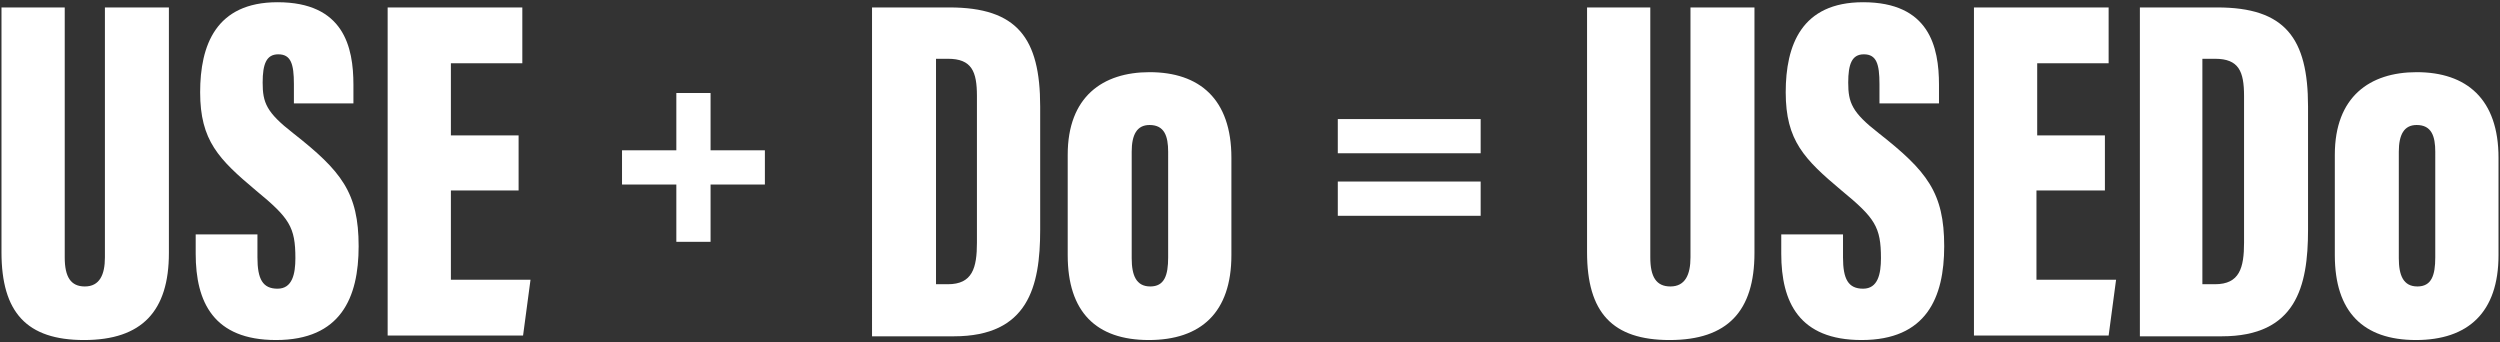
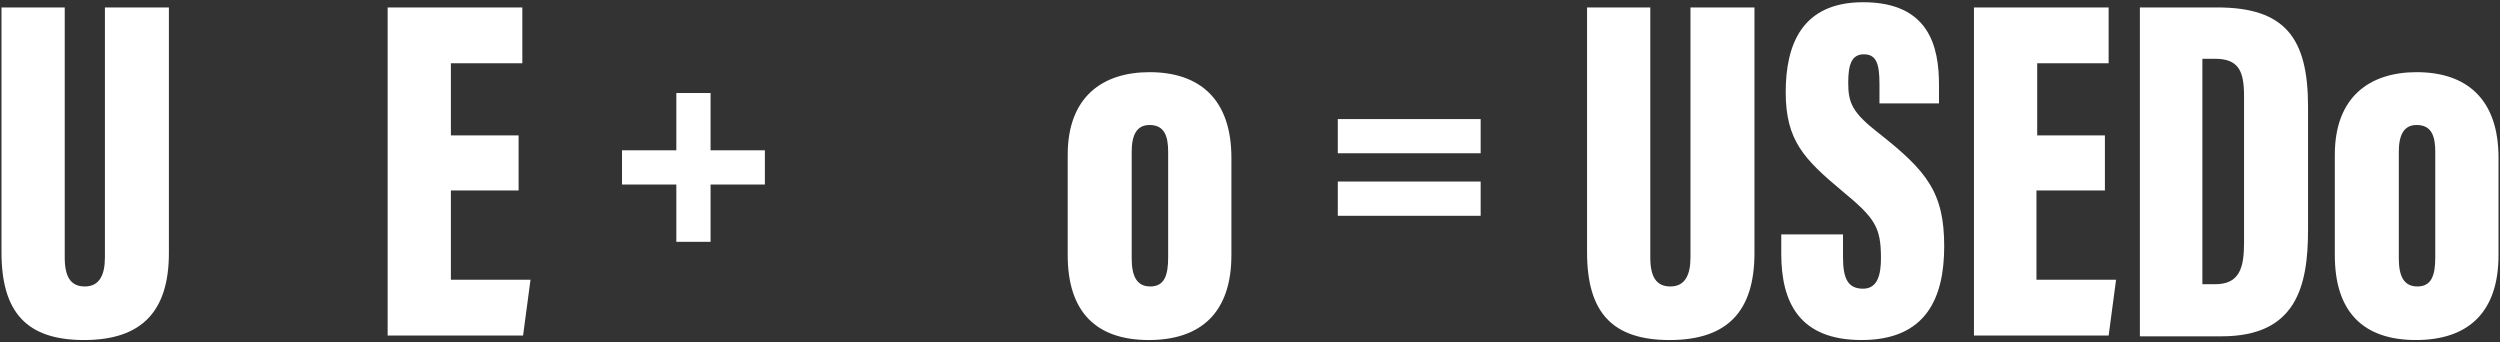
<svg xmlns="http://www.w3.org/2000/svg" version="1.1" id="レイヤー_1" x="0px" y="0px" viewBox="0 0 336 46" style="enable-background:new 0 0 336 46;" xml:space="preserve">
  <rect x="0" y="0" width="336" height="46" fill="#333333" stroke="none" />
  <style type="text/css">
	.st0{fill:#FFFFFF;}
</style>
  <g>
    <g>
      <g>
        <path class="st0" d="M8.7,1v33.6c0,2.6,0.8,3.9,2.7,3.9c2,0,2.7-1.6,2.7-3.9V1h8.6v33c0,7.8-3.6,11.7-11.4,11.7     c-7.7,0-11.1-3.7-11.1-11.8V1H8.7z" />
-         <path class="st0" d="M34.6,31.5v3.1c0,2.9,0.7,4.2,2.7,4.2c2,0,2.4-2,2.4-4.1c0-4.2-0.8-5.4-5.3-9.1c-5-4.2-7.5-6.7-7.5-13.2     c0-6.3,2.1-12.1,10.4-12.1c8.9,0,10.2,6,10.2,11.1v2.5h-8v-2.6c0-2.7-0.4-4-2.1-4c-1.6,0-2.1,1.3-2.1,3.8c0,2.7,0.5,4,4.1,6.8     c6.5,5.1,8.8,8,8.8,15.2c0,6.9-2.4,12.6-11.1,12.6c-8.4,0-10.8-5.1-10.8-11.6v-2.6H34.6z" />
        <path class="st0" d="M69.7,25.6h-9.1v12h10.7l-1,7.5H52.1V1h18.1v7.5h-9.6v9.7h9.1V25.6z" />
-         <path class="st0" d="M117.2,1h10.4c9.1,0,12.2,4.1,12.2,13.3v16.6c0,7.6-1.6,14.3-11.6,14.3h-11V1z M125.7,38.2h1.7     c3.3,0,3.9-2.2,3.9-5.6V12.9c0-3.3-0.7-5-3.9-5h-1.6V38.2z" />
        <path class="st0" d="M165.5,21.2v13.1c0,7.7-4.1,11.4-11.1,11.4c-7.1,0-10.9-3.8-10.9-11.4V20.8c0-7.8,4.7-11.1,11-11.1     C161.2,9.7,165.5,13.3,165.5,21.2z M152.1,20.4v14.3c0,2.3,0.6,3.8,2.5,3.8c1.9,0,2.4-1.5,2.4-3.9V20.4c0-2.1-0.5-3.6-2.5-3.6     C152.8,16.8,152.1,18.1,152.1,20.4z" />
        <path class="st0" d="M221.8,1v33.6c0,2.6,0.8,3.9,2.7,3.9c2,0,2.7-1.6,2.7-3.9V1h8.6v33c0,7.8-3.6,11.7-11.4,11.7     c-7.7,0-11.1-3.7-11.1-11.8V1H221.8z" />
        <path class="st0" d="M247.7,31.5v3.1c0,2.9,0.7,4.2,2.7,4.2c2,0,2.4-2,2.4-4.1c0-4.2-0.8-5.4-5.3-9.1c-5-4.2-7.5-6.7-7.5-13.2     c0-6.3,2.1-12.1,10.4-12.1c8.9,0,10.2,6,10.2,11.1v2.5h-8v-2.6c0-2.7-0.4-4-2.1-4c-1.6,0-2.1,1.3-2.1,3.8c0,2.7,0.5,4,4.1,6.8     c6.5,5.1,8.8,8,8.8,15.2c0,6.9-2.4,12.6-11.1,12.6c-8.4,0-10.8-5.1-10.8-11.6v-2.6H247.7z" />
        <path class="st0" d="M282.8,25.6h-9.1v12h10.7l-1,7.5h-18.1V1h18.1v7.5h-9.6v9.7h9.1V25.6z" />
        <path class="st0" d="M287.5,1H298c9.1,0,12.2,4.1,12.2,13.3v16.6c0,7.6-1.6,14.3-11.6,14.3h-11V1z M296,38.2h1.7     c3.3,0,3.9-2.2,3.9-5.6V12.9c0-3.3-0.7-5-3.9-5H296V38.2z" />
        <path class="st0" d="M335.8,21.2v13.1c0,7.7-4.1,11.4-11.1,11.4c-7.1,0-10.9-3.8-10.9-11.4V20.8c0-7.8,4.7-11.1,11-11.1     C331.5,9.7,335.8,13.3,335.8,21.2z M322.4,20.4v14.3c0,2.3,0.6,3.8,2.5,3.8c1.9,0,2.4-1.5,2.4-3.9V20.4c0-2.1-0.5-3.6-2.5-3.6     C323.1,16.8,322.4,18.1,322.4,20.4z" />
      </g>
    </g>
    <g>
      <g>
        <path class="st0" d="M95.5,12.5v7.7h7.3v4.6h-7.3v7.7h-4.6v-7.7h-7.3v-4.6h7.3v-7.7H95.5z" />
      </g>
    </g>
    <g>
      <g>
        <path class="st0" d="M199,16v4.6h-19.2V16H199z M199,24.4v4.6h-19.2v-4.6H199z" />
      </g>
    </g>
  </g>
</svg>